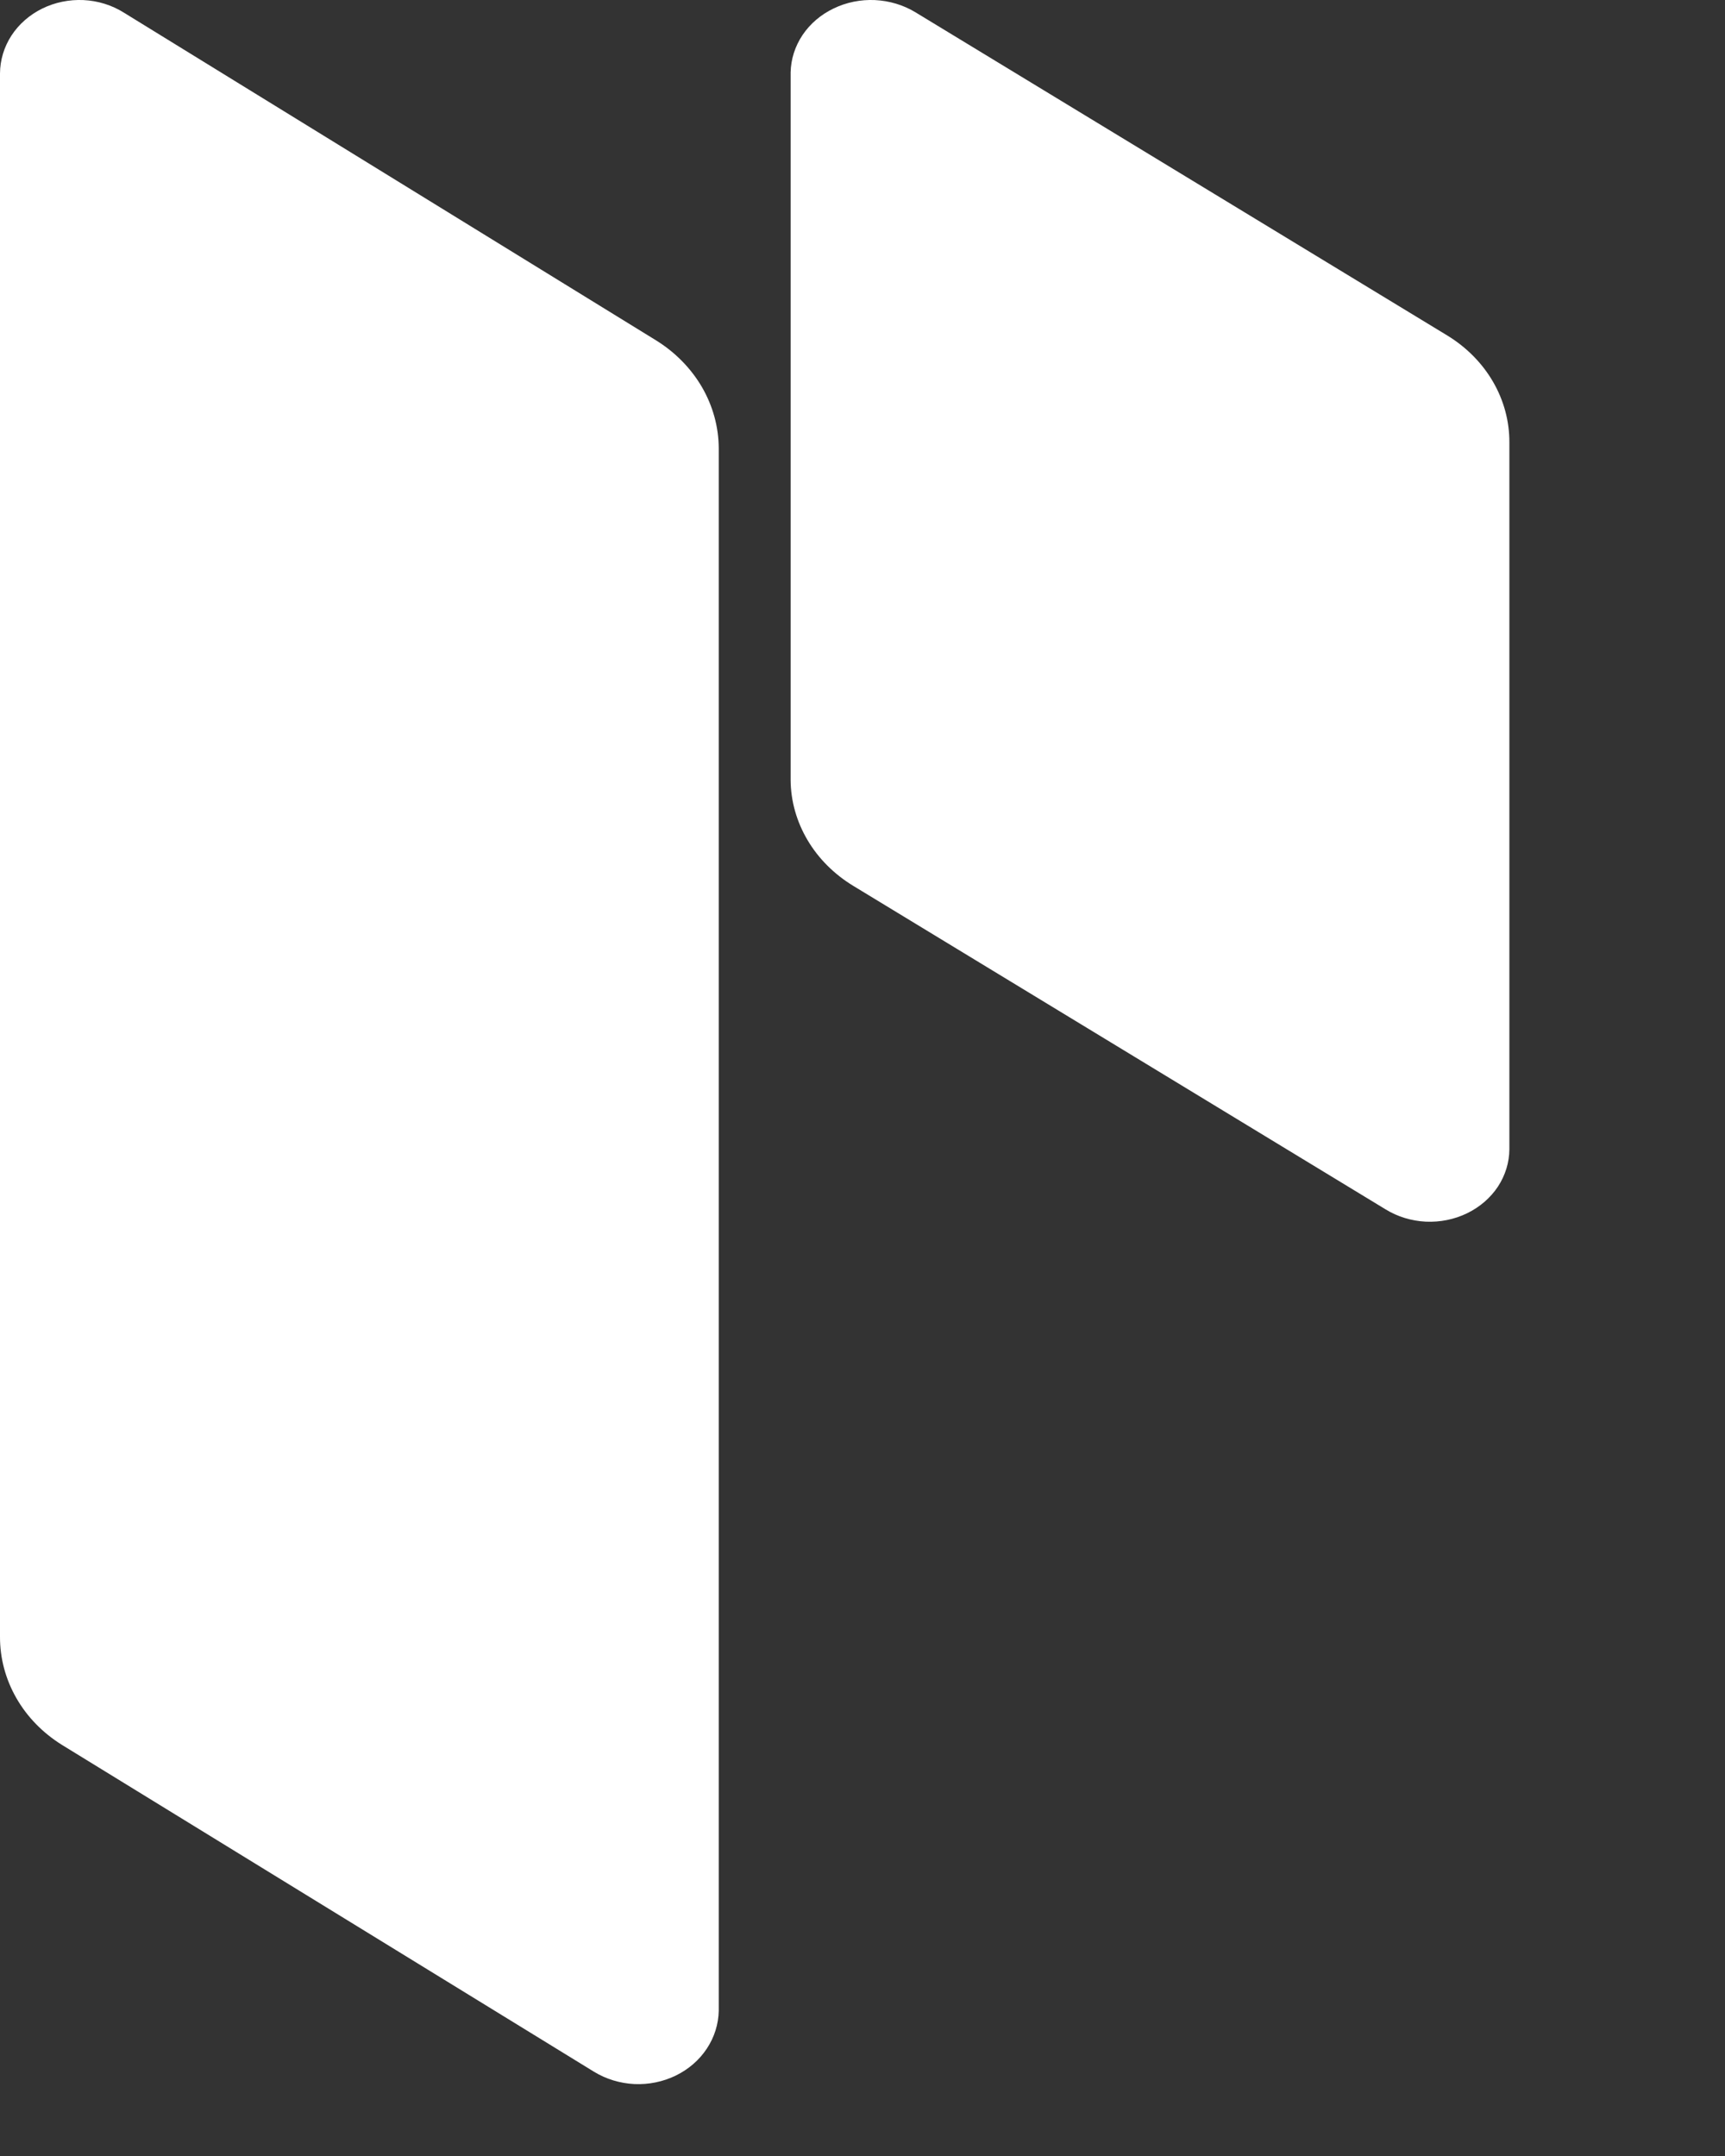
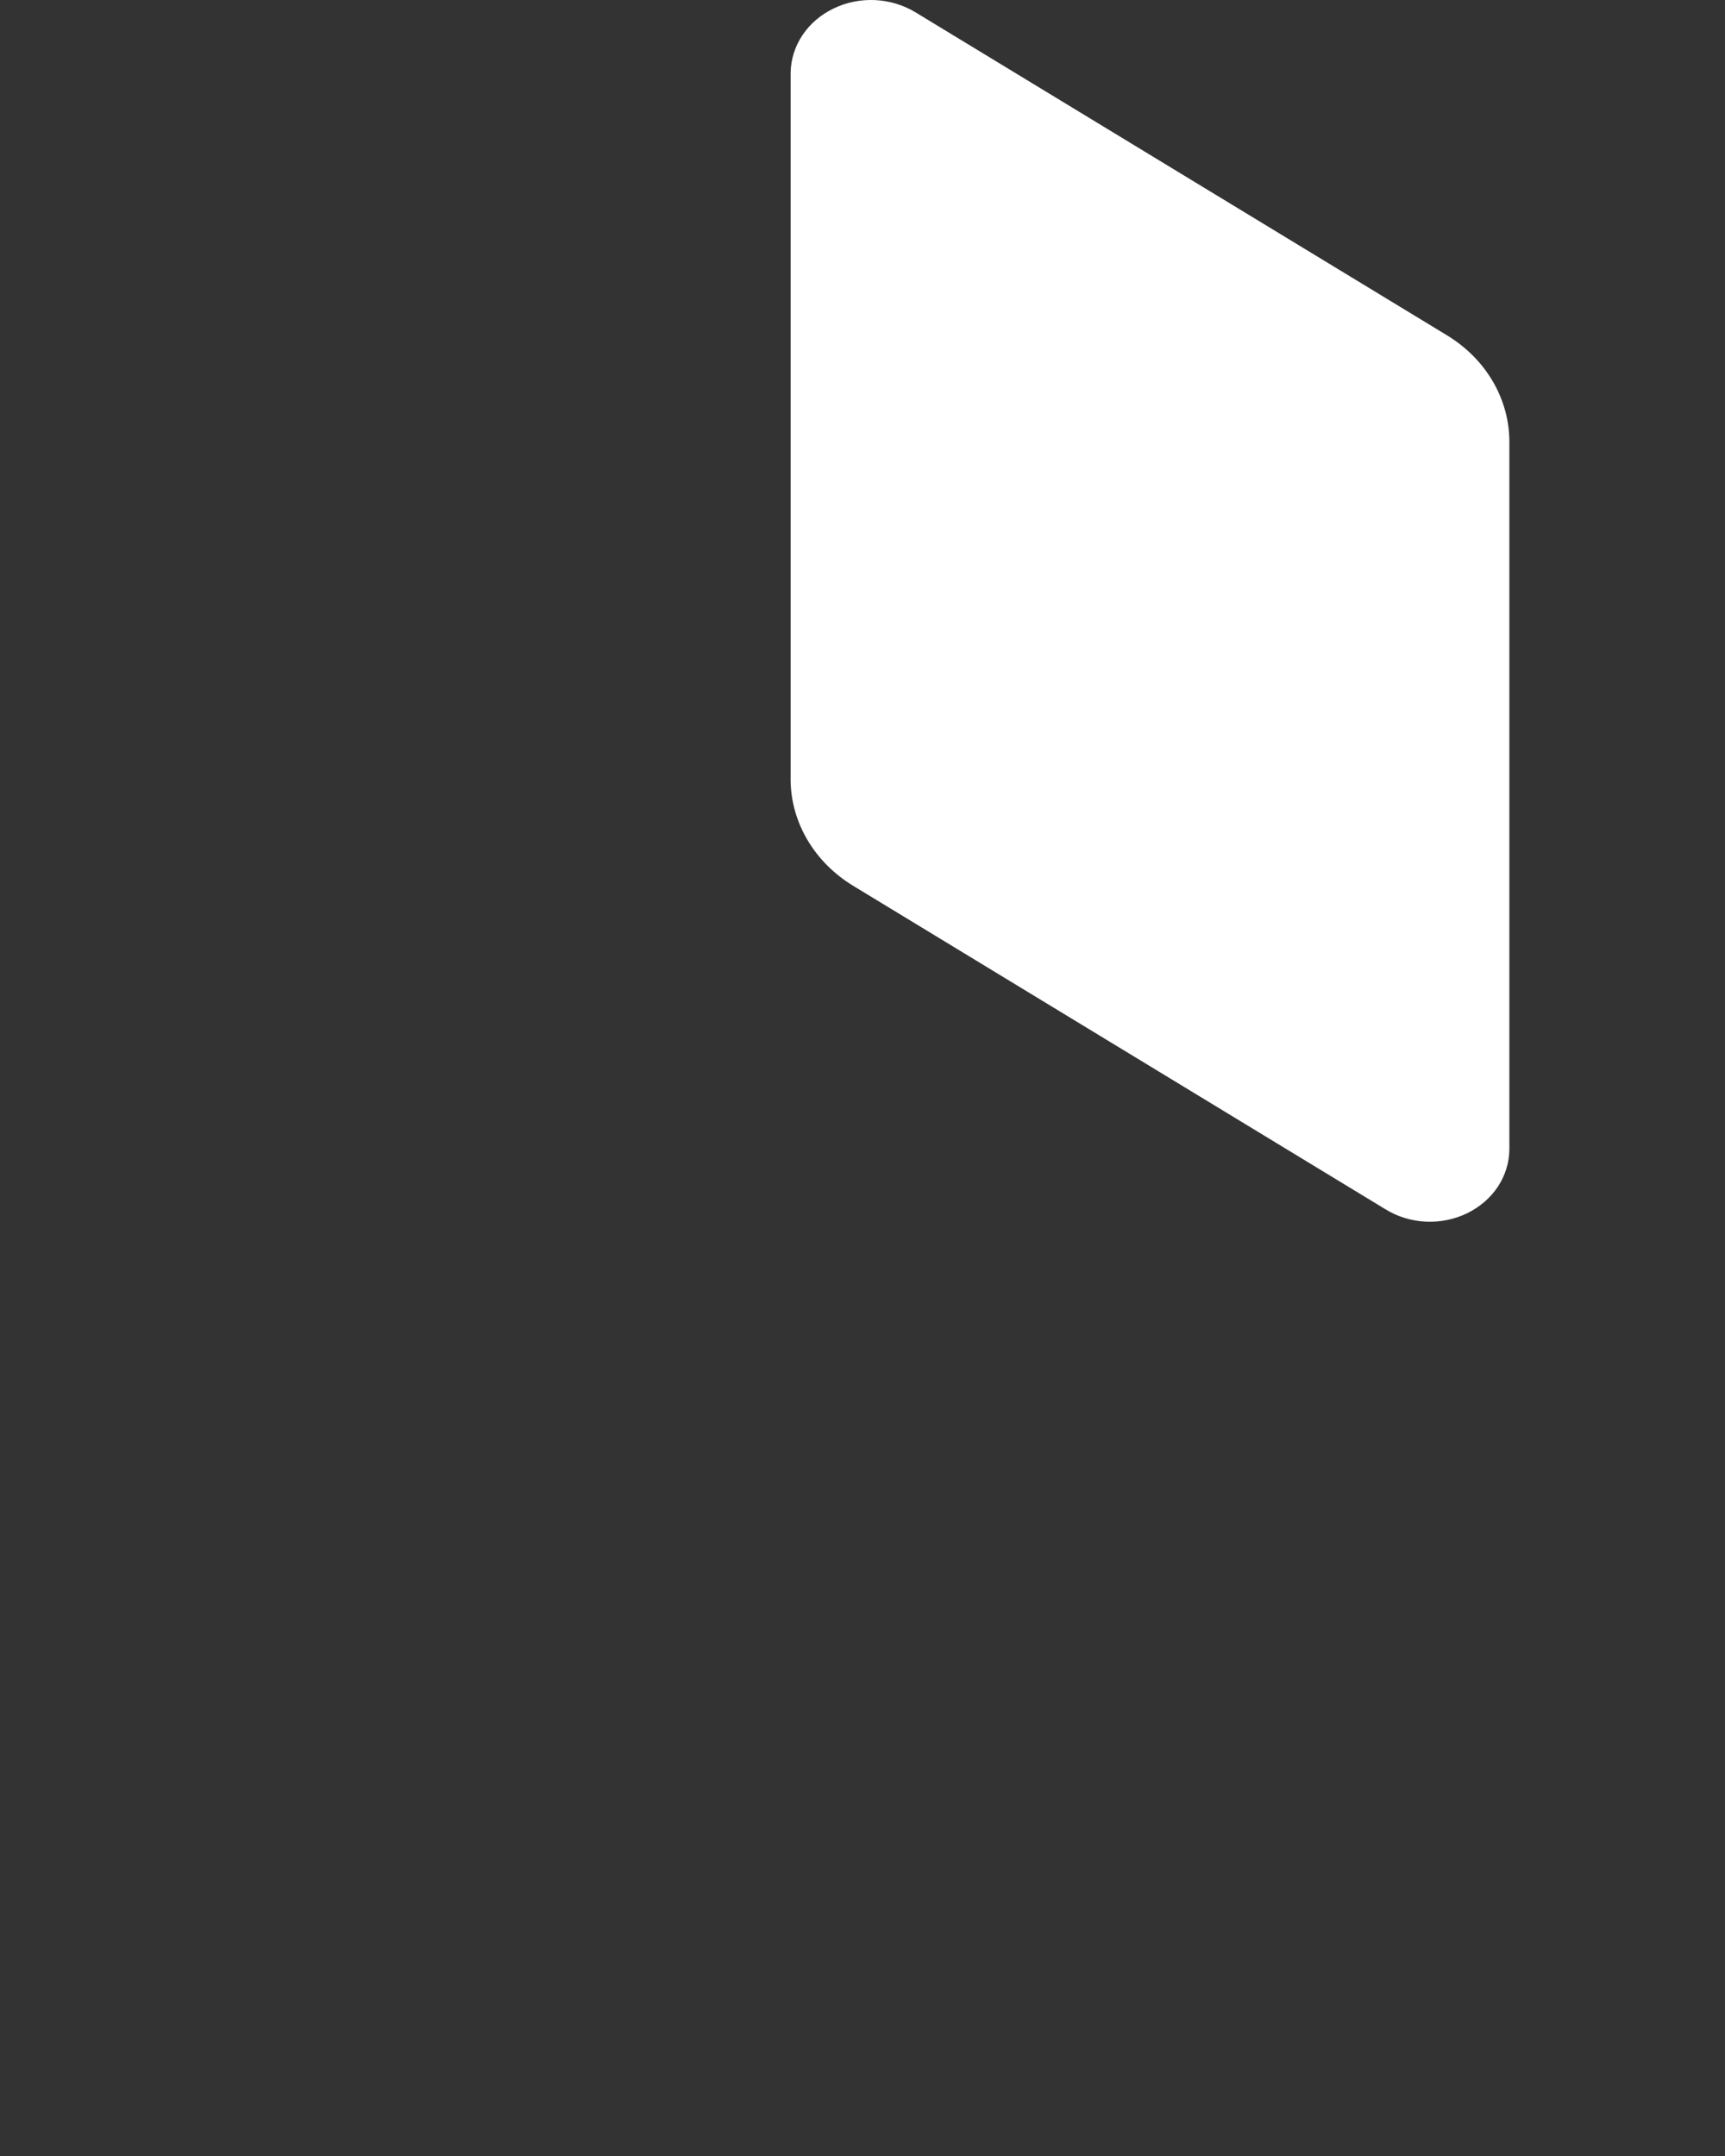
<svg xmlns="http://www.w3.org/2000/svg" width="24" height="30" viewBox="0 0 24 30" fill="none">
  <rect x="0" y="0" width="24" height="30" fill="#333333" stroke="none" />
-   <path d="M8.265 28.828L0.861 24.279C0.595 24.113 0.377 23.89 0.227 23.627C0.077 23.365 -0.001 23.072 1.15215e-05 22.775V1.022C0.001 0.837 0.056 0.654 0.159 0.495C0.263 0.336 0.411 0.206 0.588 0.119C0.765 0.032 0.964 -0.008 1.163 0.001C1.363 0.011 1.556 0.071 1.722 0.175L9.126 4.735C9.393 4.9 9.613 5.124 9.766 5.386C9.918 5.648 9.999 5.941 10 6.24V27.98C9.996 28.166 9.939 28.348 9.834 28.506C9.729 28.665 9.58 28.794 9.402 28.881C9.225 28.967 9.026 29.008 8.826 28.999C8.626 28.989 8.432 28.93 8.265 28.828Z" fill="white" />
  <path d="M19.278 16.828L11.874 12.328C11.608 12.167 11.388 11.948 11.236 11.691C11.084 11.435 11.002 11.147 11 10.855V1.007C11.004 0.823 11.061 0.644 11.166 0.487C11.271 0.331 11.42 0.203 11.598 0.118C11.775 0.032 11.974 -0.008 12.174 0.001C12.374 0.011 12.568 0.069 12.735 0.17L20.139 4.67C20.405 4.833 20.623 5.054 20.773 5.313C20.923 5.572 21.001 5.861 21 6.155V15.991C20.999 16.174 20.944 16.354 20.841 16.511C20.737 16.668 20.589 16.796 20.412 16.882C20.235 16.968 20.037 17.008 19.837 16.999C19.637 16.989 19.444 16.93 19.278 16.828Z" fill="white" />
</svg>